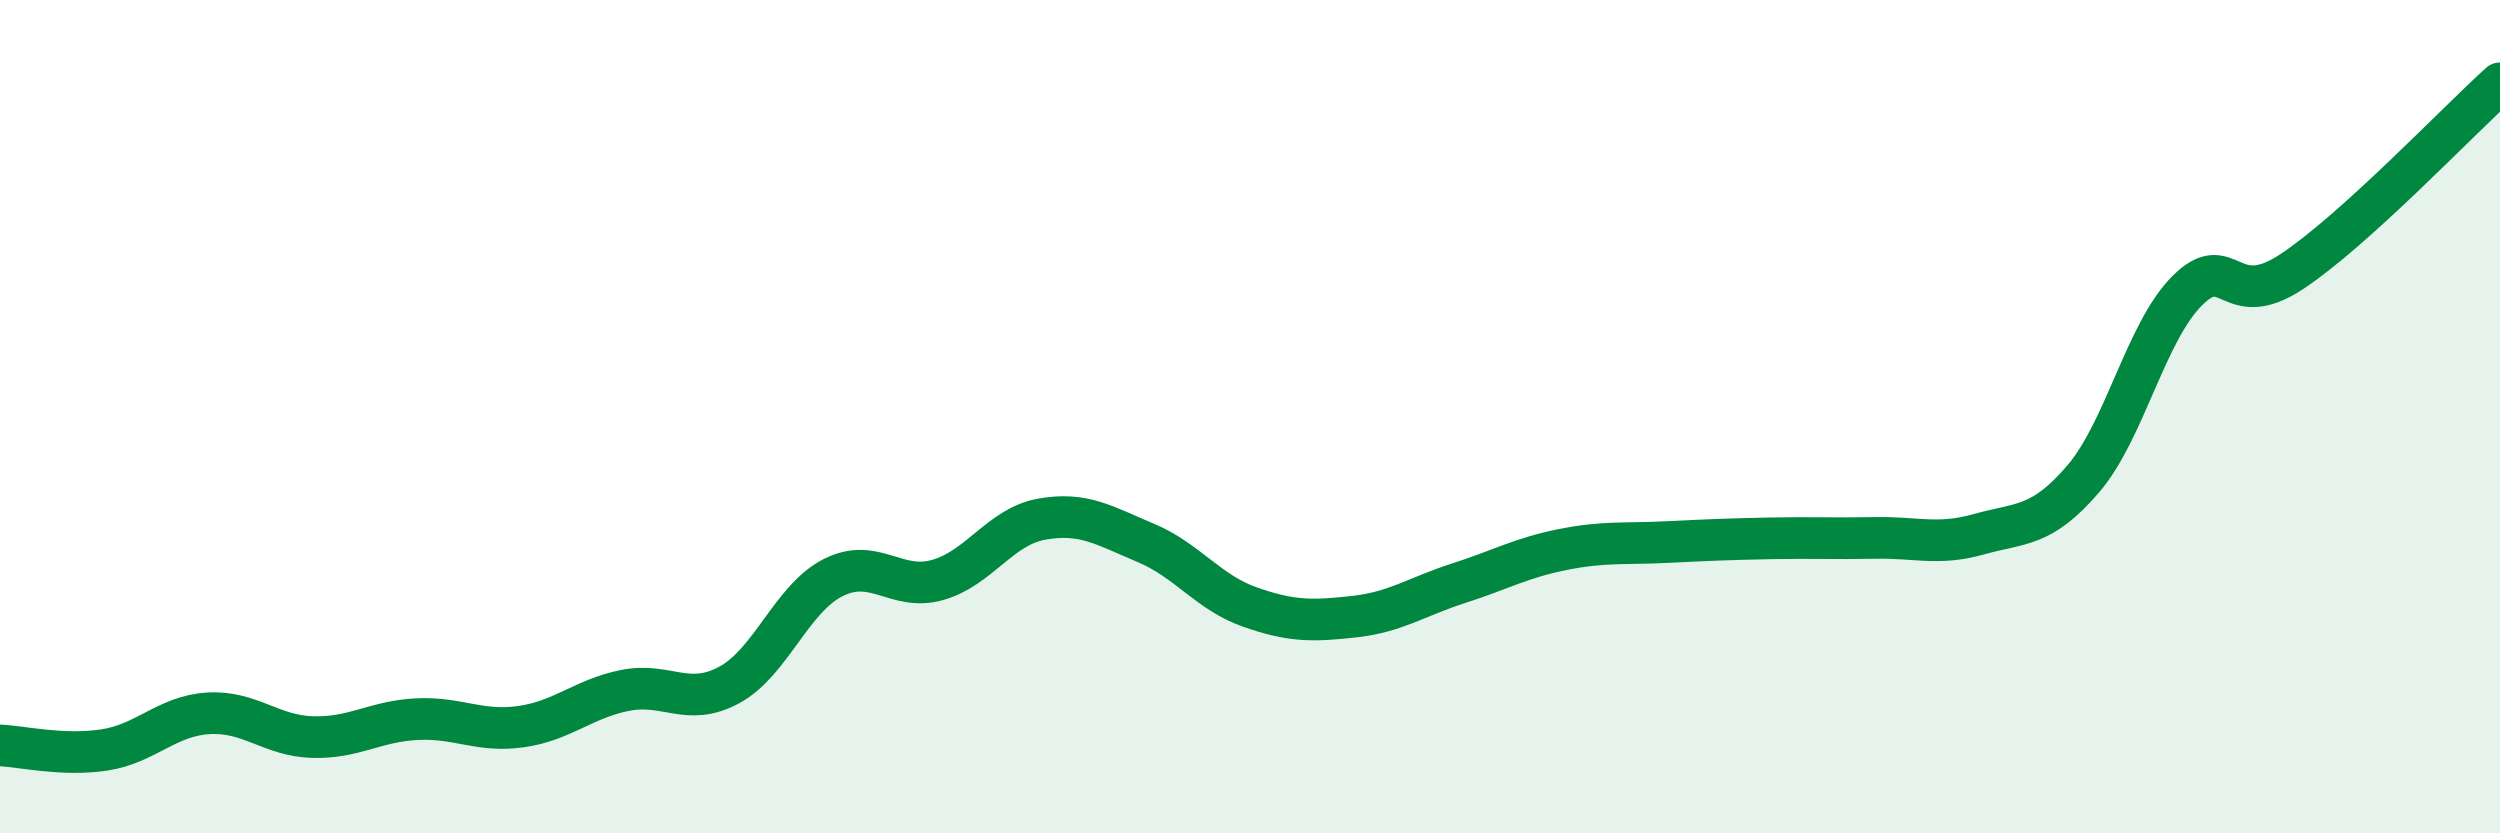
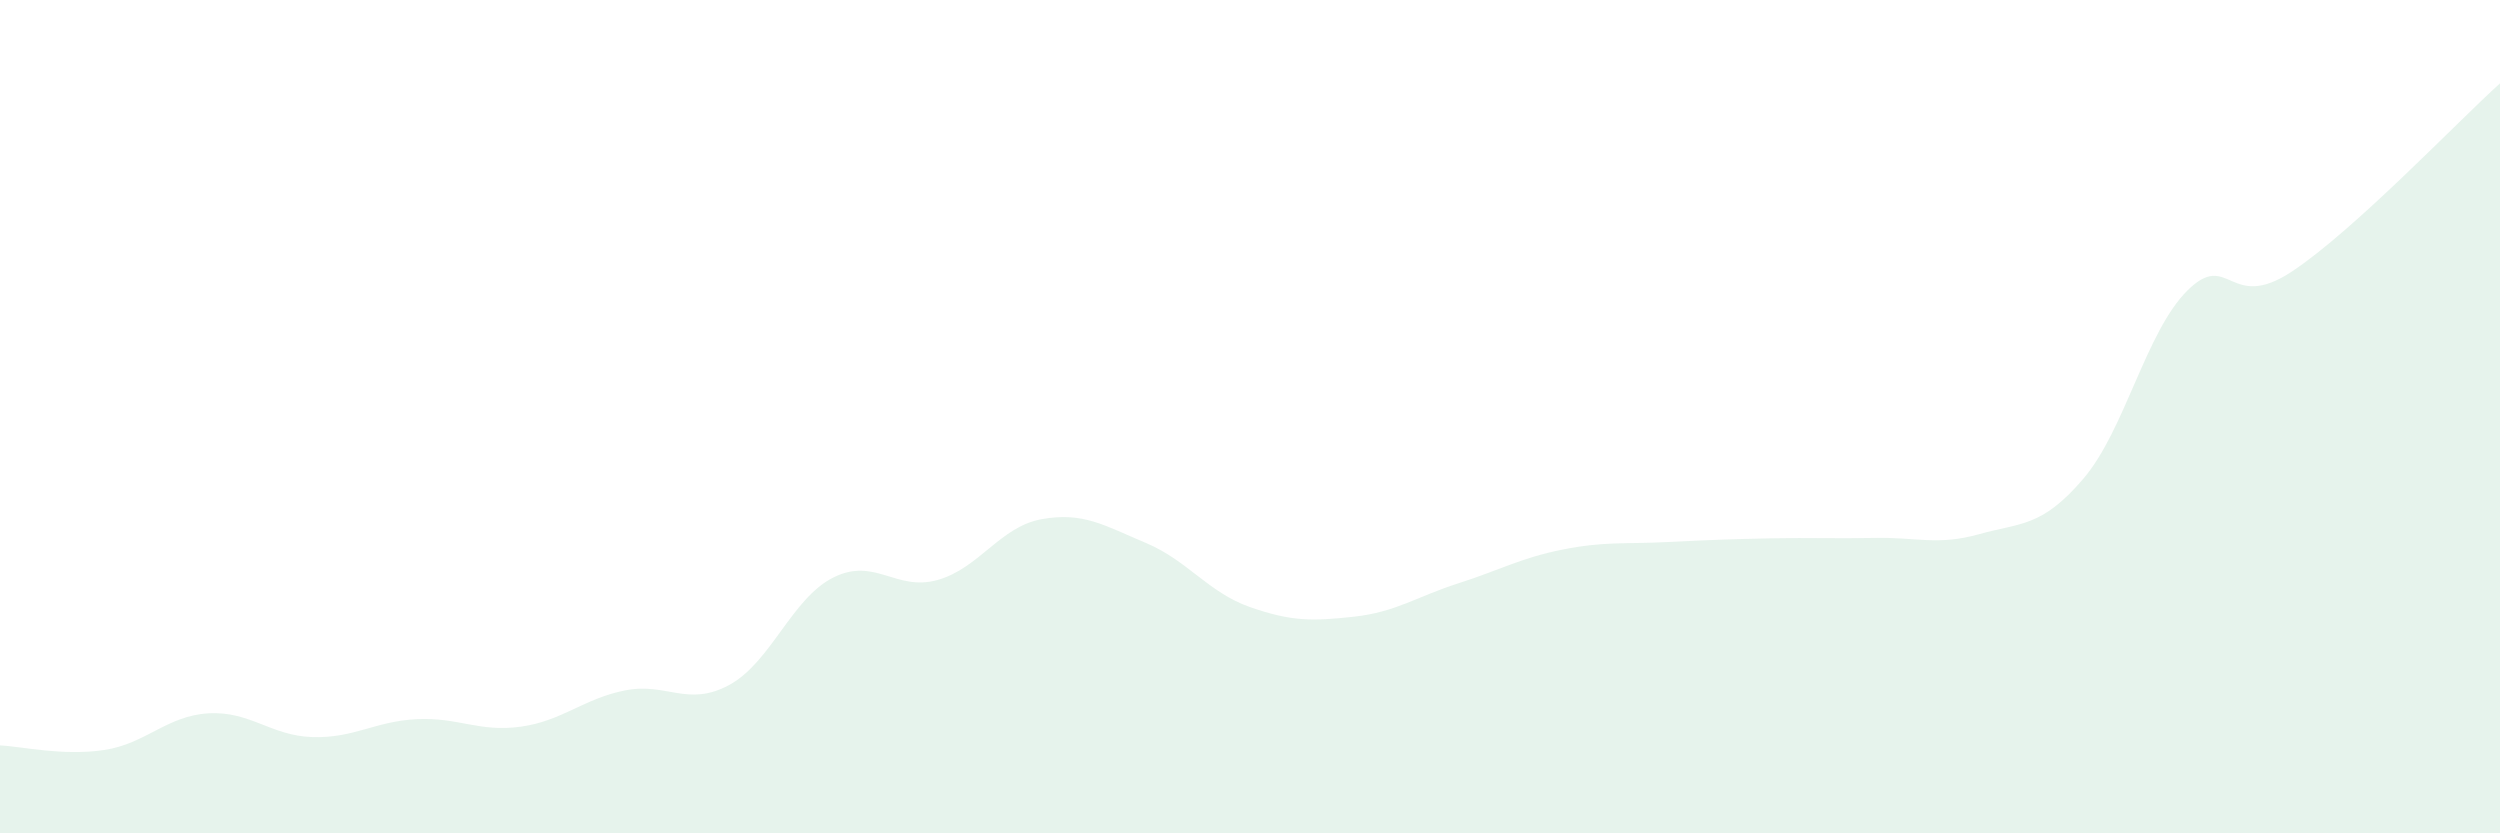
<svg xmlns="http://www.w3.org/2000/svg" width="60" height="20" viewBox="0 0 60 20">
  <path d="M 0,17.89 C 0.5,17.91 1.5,18.15 2.5,18 C 3.5,17.85 4,17.18 5,17.12 C 6,17.06 6.5,17.66 7.5,17.69 C 8.5,17.72 9,17.31 10,17.26 C 11,17.21 11.5,17.58 12.5,17.44 C 13.5,17.3 14,16.77 15,16.57 C 16,16.37 16.5,16.98 17.5,16.44 C 18.5,15.9 19,14.36 20,13.86 C 21,13.36 21.5,14.2 22.5,13.92 C 23.5,13.64 24,12.64 25,12.46 C 26,12.28 26.5,12.61 27.5,13.03 C 28.5,13.45 29,14.22 30,14.57 C 31,14.92 31.5,14.91 32.5,14.8 C 33.5,14.69 34,14.32 35,14 C 36,13.68 36.5,13.39 37.5,13.19 C 38.5,12.99 39,13.06 40,13.01 C 41,12.96 41.5,12.94 42.5,12.92 C 43.5,12.9 44,12.93 45,12.91 C 46,12.89 46.5,13.1 47.5,12.82 C 48.5,12.54 49,12.66 50,11.49 C 51,10.32 51.5,7.96 52.5,6.97 C 53.5,5.98 53.5,7.51 55,6.52 C 56.5,5.53 59,2.9 60,2L60 20L0 20Z" fill="#008740" opacity="0.1" stroke-linecap="round" stroke-linejoin="round" />
-   <path d="M 0,17.89 C 0.5,17.91 1.5,18.15 2.5,18 C 3.5,17.85 4,17.18 5,17.12 C 6,17.06 6.5,17.66 7.5,17.69 C 8.5,17.72 9,17.31 10,17.26 C 11,17.21 11.5,17.58 12.5,17.44 C 13.5,17.3 14,16.77 15,16.57 C 16,16.37 16.5,16.98 17.5,16.44 C 18.5,15.9 19,14.36 20,13.86 C 21,13.36 21.5,14.2 22.5,13.92 C 23.5,13.64 24,12.64 25,12.46 C 26,12.28 26.5,12.61 27.5,13.03 C 28.5,13.45 29,14.22 30,14.57 C 31,14.92 31.5,14.91 32.5,14.8 C 33.5,14.69 34,14.32 35,14 C 36,13.68 36.5,13.39 37.5,13.19 C 38.5,12.99 39,13.06 40,13.01 C 41,12.96 41.5,12.94 42.5,12.92 C 43.5,12.9 44,12.93 45,12.91 C 46,12.89 46.5,13.1 47.5,12.82 C 48.5,12.54 49,12.66 50,11.49 C 51,10.32 51.5,7.96 52.5,6.97 C 53.5,5.98 53.5,7.51 55,6.52 C 56.5,5.53 59,2.9 60,2" stroke="#008740" stroke-width="1" fill="none" stroke-linecap="round" stroke-linejoin="round" />
</svg>